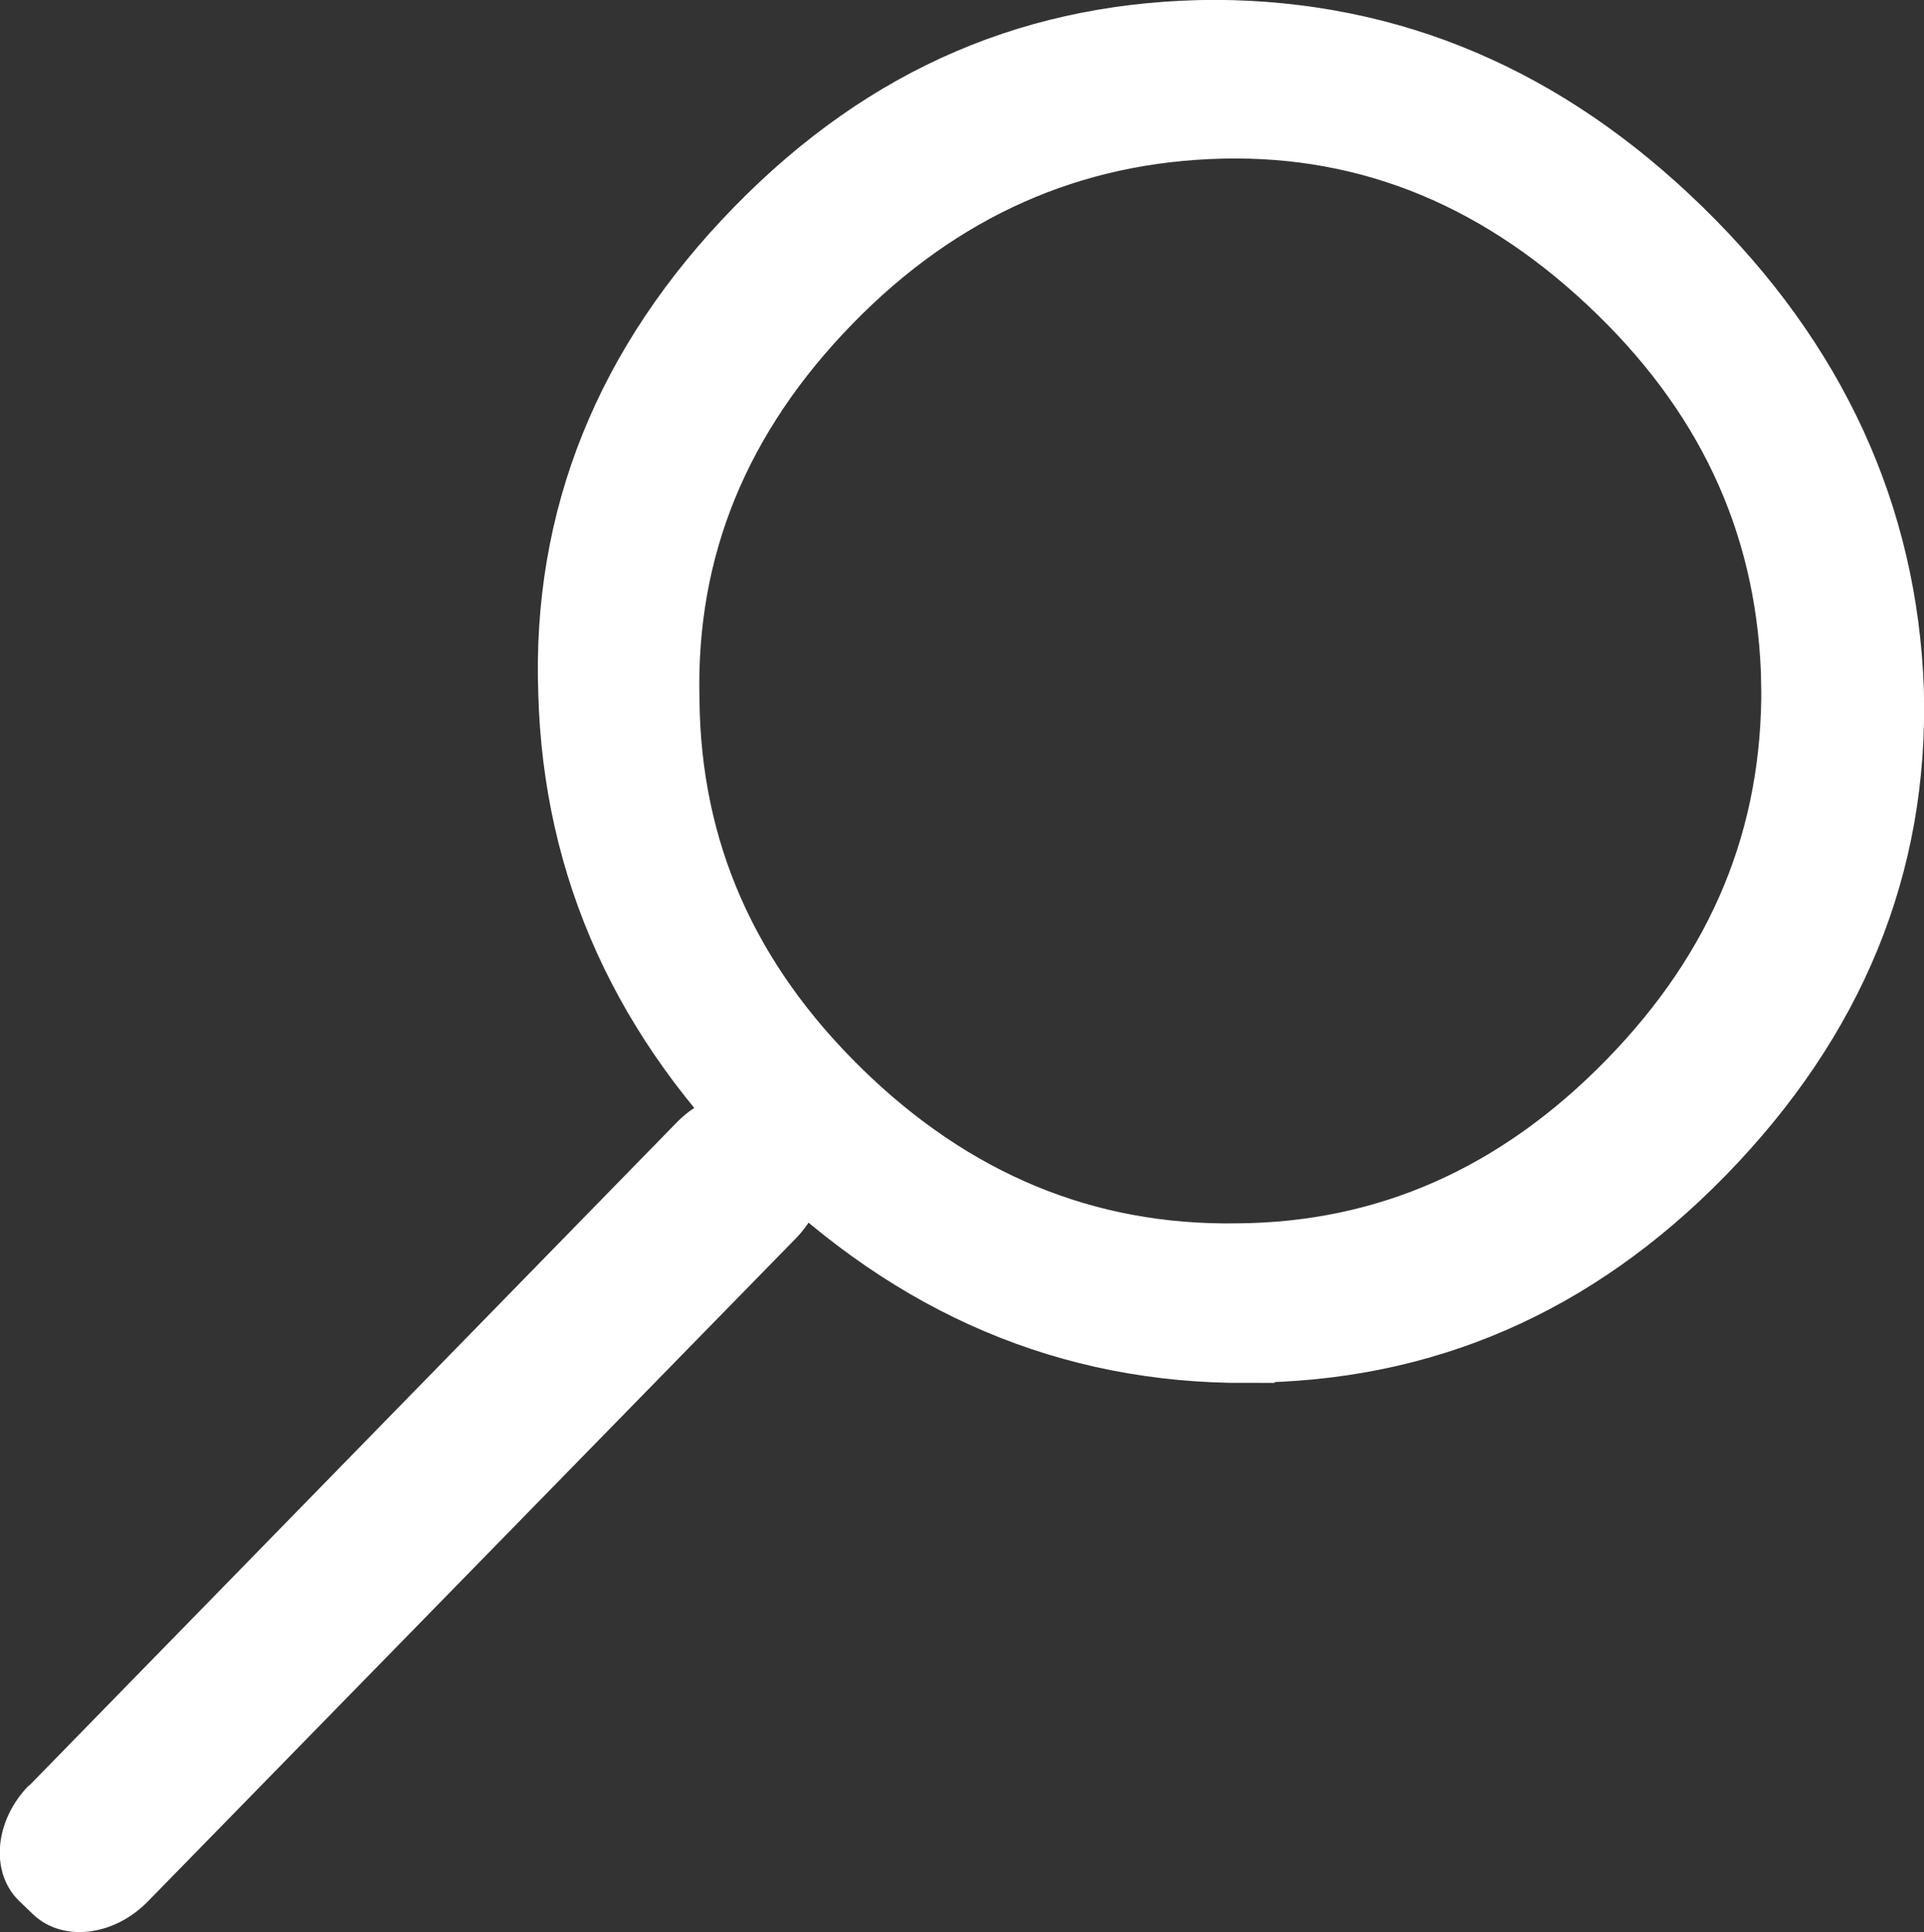
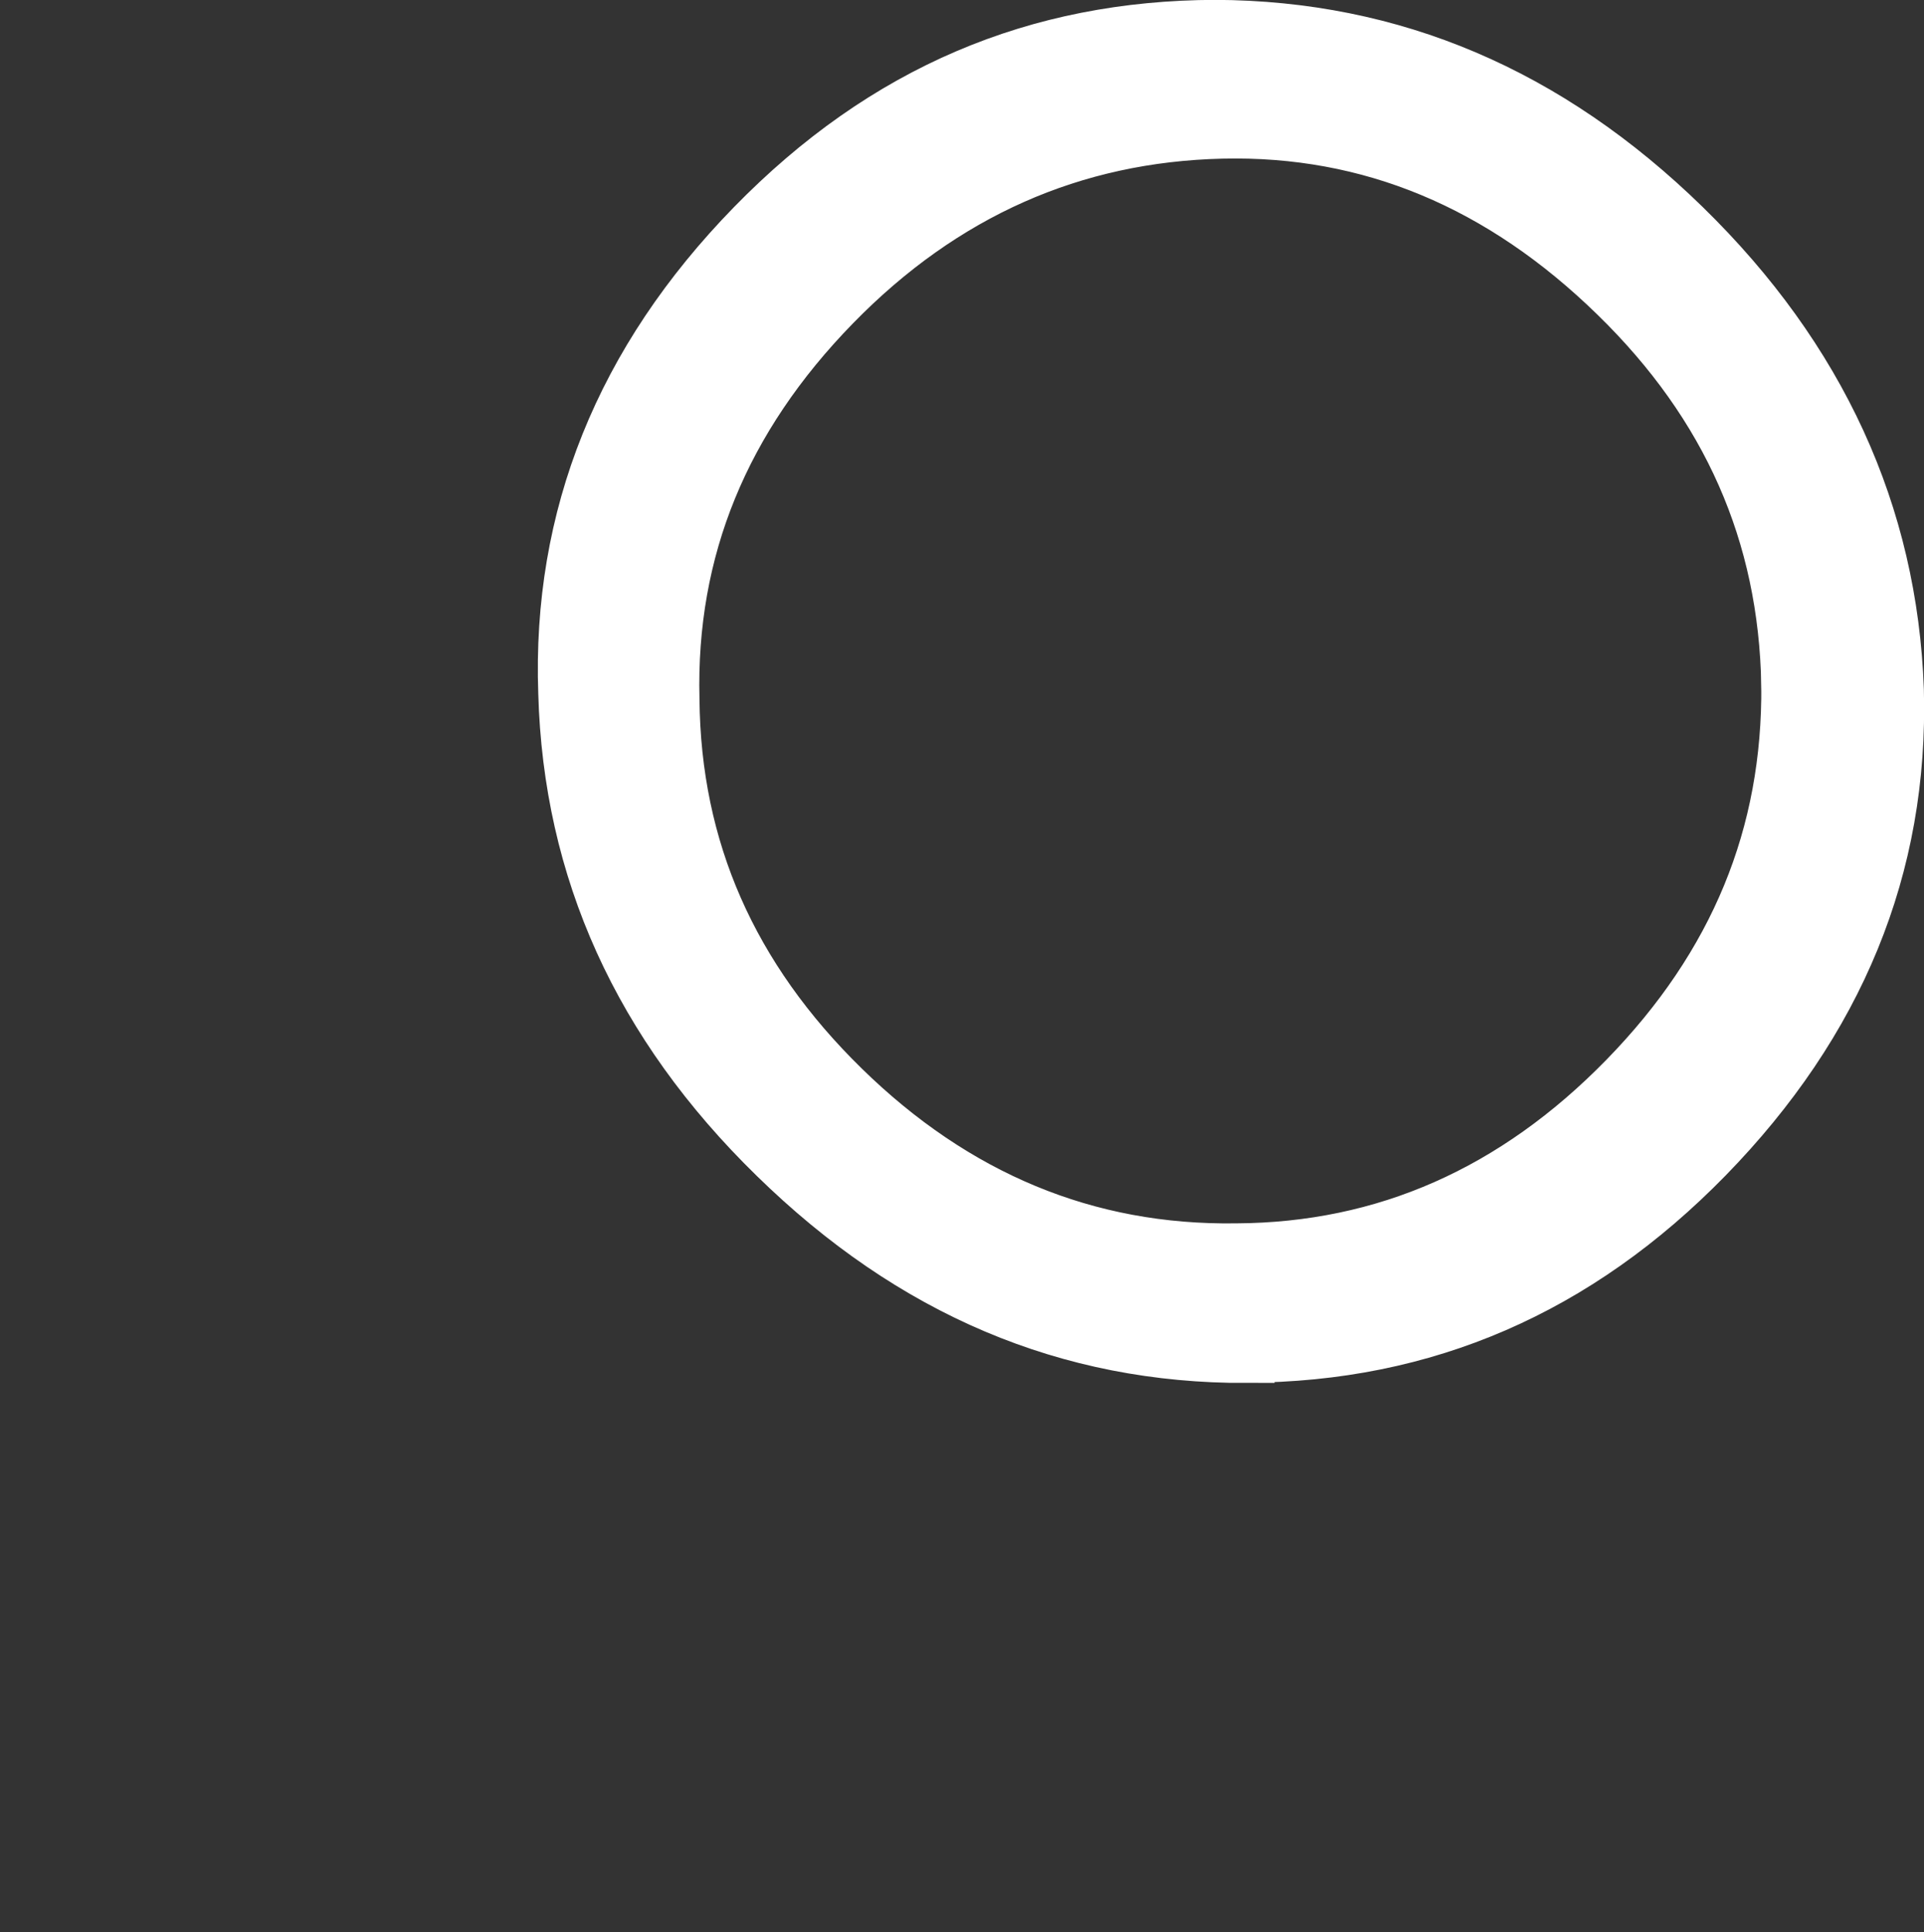
<svg xmlns="http://www.w3.org/2000/svg" id="Layer_2" viewBox="0 0 70.65 70.94">
  <rect x="0" y="0" width="70.65" height="70.94" fill="#333333" stroke="none" />
  <defs>
    <style>.cls-1,.cls-2{fill:#fff;}.cls-2{stroke:#fff;stroke-miterlimit:10;stroke-width:2.07px;}</style>
  </defs>
  <g id="_Слой_2">
    <g>
-       <path class="cls-1" d="M1.07,65.56l23.78-24.35c1.27-1.3,3.16-1.5,4.23-.46l.5,.48c1.07,1.04,.91,2.94-.36,4.24L5.43,69.81c-1.27,1.3-3.16,1.5-4.23,.46l-.5-.48c-1.07-1.04-.91-2.94,.36-4.24Z" />
      <path class="cls-2" d="M45.77,49.74c-6.53,.02-12.24-2.4-17.26-7.31-4.98-4.86-7.53-10.51-7.71-16.99-.23-6.44,2.07-12.17,6.89-17.11S38.1,1.05,44.63,1.03c6.49,.03,12.19,2.45,17.17,7.31,4.98,4.86,7.58,10.56,7.81,16.99,.18,6.48-2.17,12.17-6.99,17.11-4.73,4.84-10.31,7.27-16.85,7.29Zm19.94-24.59c-.1-5.57-2.19-10.3-6.32-14.33-4.23-4.13-9.06-6.16-14.53-6.03-5.47,.13-10.25,2.23-14.28,6.36-4.08,4.18-6.07,9-5.93,14.53,.05,5.52,2.14,10.25,6.27,14.29s8.96,6.06,14.48,5.98c5.48-.03,10.25-2.14,14.33-6.32s6.03-8.96,5.98-14.48Z" />
    </g>
  </g>
</svg>